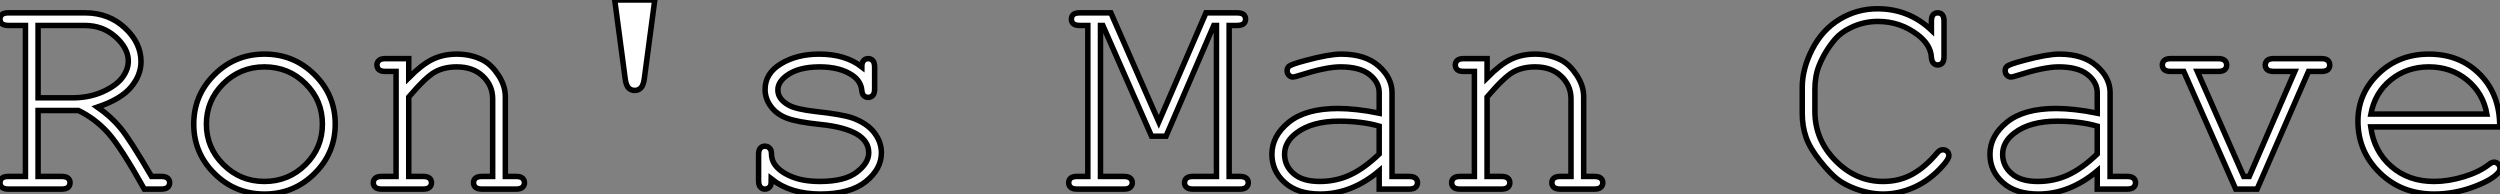
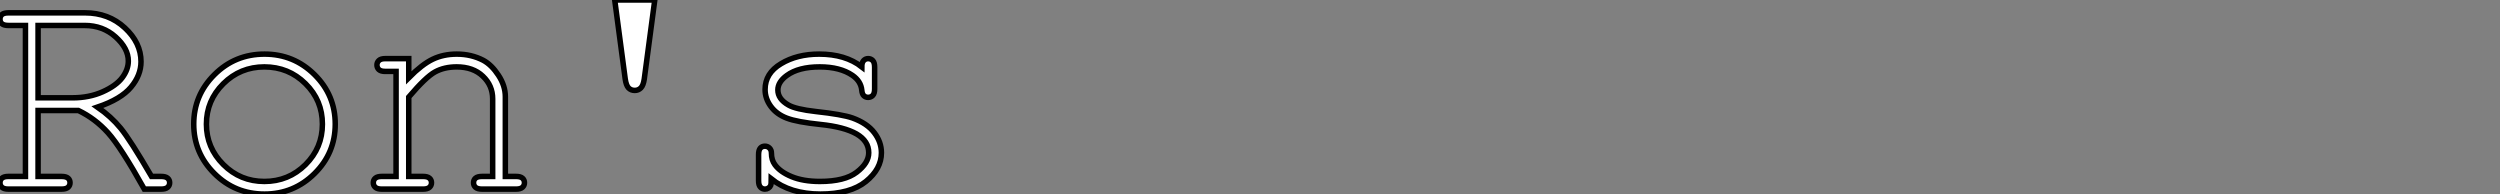
<svg xmlns="http://www.w3.org/2000/svg" viewBox="1.598 7.68 453.706 35.22">
  <rect x="1.598" y="7.68" width="453.706" height="35.22" fill="#808080" stroke="none" />
  <path d="M16.63-14.27L9.32-14.27L9.32-2.30L13.56-2.30Q14.41-2.30 14.77-1.98Q15.12-1.67 15.12-1.15L15.12-1.15Q15.12-0.66 14.77-0.33Q14.41 0 13.56 0L13.56 0L3.94 0Q3.12 0 2.76-0.33Q2.41-0.66 2.41-1.15L2.41-1.15Q2.41-1.67 2.76-1.98Q3.12-2.30 3.94-2.30L3.94-2.30L7.03-2.30L7.03-29.70L3.94-29.70Q3.12-29.70 2.76-30.01Q2.41-30.32 2.41-30.84L2.41-30.84Q2.41-31.36 2.76-31.68Q3.12-31.99 3.94-31.99L3.94-31.99L17.83-31.99Q22.12-31.99 25.06-29.27Q28-26.55 28-23.13L28-23.13Q28-20.67 26.18-18.50Q24.36-16.32 20.10-14.88L20.10-14.88Q22.56-13.18 24.31-11.05Q26.06-8.91 29.91-2.30L29.91-2.30L31.66-2.30Q32.48-2.30 32.84-1.98Q33.20-1.67 33.20-1.15L33.20-1.15Q33.20-0.66 32.84-0.33Q32.48 0 31.66 0L31.66 0L28.60 0Q24.34-7.63 22.00-10.23Q19.66-12.82 16.63-14.27L16.63-14.27ZM9.32-29.70L9.32-16.57L15.59-16.57Q18.59-16.57 21.04-17.66Q23.49-18.76 24.60-20.23Q25.70-21.71 25.70-23.24L25.70-23.24Q25.70-25.54 23.39-27.62Q21.08-29.70 17.77-29.70L17.77-29.70L9.32-29.70ZM63.25-11.79L63.25-11.79Q63.25-6.54 59.49-2.82Q55.73 0.90 50.42 0.90L50.42 0.90Q45.06 0.90 41.32-2.83Q37.57-6.56 37.57-11.79L37.57-11.79Q37.57-17.04 41.32-20.77Q45.06-24.50 50.42-24.50L50.42-24.50Q55.73-24.50 59.49-20.78Q63.25-17.06 63.25-11.79ZM60.92-11.79L60.92-11.79Q60.92-16.11 57.85-19.14Q54.77-22.18 50.39-22.18L50.39-22.18Q46.02-22.18 42.94-19.13Q39.87-16.08 39.87-11.79L39.87-11.79Q39.87-7.52 42.94-4.46Q46.02-1.39 50.39-1.39L50.39-1.39Q54.77-1.39 57.85-4.44Q60.92-7.49 60.92-11.79ZM72.35-23.68L76.59-23.68L76.59-20.21Q79.00-22.64 80.94-23.57Q82.88-24.50 85.31-24.50L85.31-24.50Q87.94-24.50 90.10-23.38L90.10-23.38Q91.63-22.56 92.87-20.66Q94.12-18.76 94.12-16.76L94.12-16.76L94.12-2.30L96.06-2.30Q96.88-2.30 97.23-1.98Q97.59-1.67 97.59-1.15L97.59-1.15Q97.59-0.66 97.23-0.33Q96.88 0 96.06 0L96.06 0L89.91 0Q89.06 0 88.70-0.33Q88.35-0.66 88.35-1.15L88.35-1.15Q88.35-1.67 88.70-1.98Q89.06-2.30 89.91-2.30L89.91-2.30L91.82-2.30L91.82-16.38Q91.82-18.81 90.04-20.49Q88.27-22.18 85.29-22.18L85.29-22.18Q83.02-22.18 81.35-21.26Q79.68-20.34 76.59-16.71L76.59-16.71L76.59-2.30L79.19-2.30Q80.01-2.30 80.36-1.98Q80.72-1.67 80.72-1.15L80.72-1.15Q80.72-0.66 80.36-0.33Q80.01 0 79.19 0L79.19 0L71.70 0Q70.88 0 70.52-0.33Q70.16-0.66 70.16-1.15L70.16-1.15Q70.16-1.67 70.52-1.98Q70.88-2.30 71.70-2.30L71.70-2.30L74.29-2.30L74.29-21.36L72.35-21.36Q71.53-21.36 71.18-21.68Q70.82-22.01 70.82-22.53L70.82-22.53Q70.82-23.02 71.18-23.35Q71.53-23.68 72.35-23.68L72.35-23.68ZM115.88-19.96L113.97-34.32L121.24-34.32L119.33-19.96Q119.16-18.81 118.71-18.36Q118.26-17.91 117.61-17.91L117.61-17.91Q116.92-17.91 116.48-18.36Q116.05-18.81 115.88-19.96L115.88-19.96ZM158.81-22.18L158.81-22.18Q158.81-22.97 159.14-23.32Q159.47-23.68 159.96-23.68L159.96-23.68Q160.48-23.68 160.81-23.32Q161.14-22.97 161.14-22.12L161.14-22.12L161.14-18.18Q161.14-17.36 160.81-17.01Q160.48-16.65 159.96-16.65L159.96-16.65Q159.50-16.65 159.18-16.95Q158.87-17.25 158.81-17.94L158.81-17.94Q158.65-19.58 157.12-20.64L157.12-20.64Q154.88-22.18 151.18-22.18L151.18-22.18Q147.33-22.18 145.20-20.62L145.20-20.62Q143.58-19.44 143.58-17.99L143.58-17.99Q143.58-16.35 145.50-15.26L145.50-15.26Q146.81-14.49 150.47-14.08L150.47-14.08Q155.26-13.56 157.12-12.91L157.12-12.91Q159.77-11.95 161.07-10.25Q162.37-8.56 162.37-6.59L162.37-6.59Q162.37-3.66 159.55-1.38Q156.73 0.90 151.29 0.90L151.29 0.90Q145.85 0.90 142.38-1.86L142.38-1.86Q142.38-0.93 142.27-0.66Q142.16-0.38 141.87-0.19Q141.59 0 141.23 0L141.23 0Q140.74 0 140.41-0.36Q140.08-0.71 140.08-1.53L140.08-1.53L140.08-6.26Q140.08-7.08 140.40-7.44Q140.71-7.79 141.23-7.79L141.23-7.79Q141.72-7.79 142.06-7.45Q142.41-7.11 142.41-6.54L142.41-6.54Q142.41-5.28 143.04-4.43L143.04-4.43Q143.99-3.12 146.08-2.26Q148.18-1.39 151.21-1.39L151.21-1.39Q155.70-1.39 157.88-3.06Q160.07-4.73 160.07-6.59L160.07-6.59Q160.07-8.72 157.86-10.01L157.86-10.01Q155.61-11.29 151.33-11.73Q147.05-12.17 145.20-12.88Q143.34-13.59 142.30-15.01Q141.26-16.43 141.26-18.07L141.26-18.07Q141.26-21.03 144.16-22.76Q147.05-24.50 151.07-24.50L151.07-24.50Q155.83-24.50 158.81-22.18Z" fill="white" stroke="black" transform="translate(0 0) scale(1 1) translate(-0.812 42)" />
-   <path d="M26.99-29.70L18.32-9.60L15.70-9.60L6.86-29.70L6.43-29.70L6.43-2.30L10.66-2.30Q11.48-2.30 11.84-1.98Q12.20-1.67 12.20-1.15L12.20-1.15Q12.20-0.66 11.84-0.33Q11.48 0 10.66 0L10.66 0L2.19 0Q1.37 0 1.01-0.33Q0.66-0.66 0.66-1.15L0.66-1.15Q0.66-1.67 1.01-1.98Q1.37-2.30 2.19-2.30L2.19-2.30L4.13-2.30L4.13-29.70L2.68-29.70Q1.86-29.70 1.50-30.01Q1.15-30.32 1.15-30.84L1.15-30.84Q1.15-31.36 1.50-31.68Q1.86-31.99 2.68-31.99L2.68-31.99L8.31-31.99L17.01-12.20L25.57-31.99L31.20-31.99Q32.05-31.99 32.40-31.68Q32.76-31.36 32.76-30.84L32.76-30.84Q32.76-30.32 32.40-30.01Q32.05-29.70 31.20-29.70L31.20-29.70L29.78-29.70L29.78-2.30L31.69-2.30Q32.54-2.30 32.89-1.98Q33.25-1.67 33.25-1.15L33.25-1.15Q33.25-0.66 32.89-0.33Q32.54 0 31.69 0L31.69 0L23.24 0Q22.42 0 22.05-0.33Q21.68-0.66 21.68-1.15L21.68-1.15Q21.68-1.67 22.04-1.98Q22.39-2.30 23.24-2.30L23.24-2.30L27.48-2.30L27.48-29.70L26.99-29.70ZM62.40 0L57.01 0L57.01-3.31Q52.01 0.90 46.32 0.90L46.32 0.90Q42.19 0.90 39.87-1.19Q37.54-3.28 37.54-6.32L37.54-6.32Q37.54-9.65 40.61-12.14Q43.67-14.63 49.55-14.63L49.55-14.63Q51.13-14.63 52.99-14.42Q54.85-14.22 57.01-13.78L57.01-13.78L57.01-17.50Q57.01-19.39 55.26-20.78Q53.51-22.18 50.01-22.18L50.01-22.18Q47.33-22.18 42.49-20.62L42.49-20.62Q41.62-20.34 41.37-20.34L41.37-20.34Q40.93-20.34 40.62-20.67Q40.30-21 40.30-21.49L40.30-21.49Q40.30-21.96 40.58-22.23L40.58-22.23Q40.96-22.64 43.67-23.35L43.67-23.35Q47.93-24.50 50.12-24.50L50.12-24.50Q54.47-24.50 56.90-22.35Q59.34-20.21 59.34-17.50L59.34-17.50L59.34-2.30L62.40-2.30Q63.25-2.30 63.60-1.98Q63.96-1.67 63.96-1.15L63.96-1.15Q63.96-0.66 63.60-0.33Q63.25 0 62.40 0L62.40 0ZM57.01-6.37L57.01-11.43Q55.40-11.89 53.59-12.11Q51.79-12.33 49.79-12.33L49.79-12.33Q44.79-12.33 41.97-10.17L41.97-10.17Q39.84-8.56 39.84-6.32L39.84-6.32Q39.84-4.24 41.47-2.82Q43.09-1.39 46.21-1.39L46.21-1.39Q49.19-1.39 51.75-2.58Q54.30-3.77 57.01-6.37L57.01-6.37ZM72.35-23.68L76.59-23.68L76.59-20.21Q79.00-22.64 80.94-23.57Q82.88-24.50 85.31-24.50L85.31-24.50Q87.94-24.50 90.10-23.38L90.10-23.38Q91.63-22.56 92.87-20.66Q94.12-18.76 94.12-16.76L94.12-16.76L94.12-2.30L96.06-2.30Q96.88-2.30 97.23-1.98Q97.59-1.67 97.59-1.15L97.59-1.15Q97.59-0.66 97.23-0.33Q96.88 0 96.06 0L96.06 0L89.91 0Q89.06 0 88.70-0.33Q88.35-0.66 88.35-1.15L88.35-1.15Q88.35-1.67 88.70-1.98Q89.06-2.30 89.91-2.30L89.91-2.30L91.82-2.30L91.82-16.38Q91.82-18.81 90.04-20.49Q88.27-22.18 85.29-22.18L85.29-22.18Q83.02-22.18 81.35-21.26Q79.68-20.34 76.59-16.71L76.59-16.71L76.59-2.30L79.19-2.30Q80.01-2.30 80.36-1.98Q80.72-1.67 80.72-1.15L80.72-1.15Q80.72-0.66 80.36-0.33Q80.01 0 79.19 0L79.19 0L71.70 0Q70.88 0 70.52-0.33Q70.16-0.66 70.16-1.15L70.16-1.15Q70.16-1.67 70.52-1.98Q70.88-2.30 71.70-2.30L71.70-2.30L74.29-2.30L74.29-21.36L72.35-21.36Q71.53-21.36 71.18-21.68Q70.82-22.01 70.82-22.53L70.82-22.53Q70.82-23.02 71.18-23.35Q71.53-23.68 72.35-23.68L72.35-23.68Z" fill="white" stroke="black" transform="translate(195.199 0) scale(1 1) translate(-0.312 42)" />
-   <path d="M26.91-28.85L26.91-28.85L26.91-30.46Q26.91-31.28 27.22-31.64Q27.54-31.99 28.05-31.99L28.05-31.99Q28.57-31.99 28.89-31.64Q29.20-31.28 29.20-30.46L29.20-30.46L29.20-24.09Q29.20-23.24 28.89-22.89Q28.57-22.53 28.05-22.53L28.05-22.53Q27.59-22.53 27.28-22.86Q26.96-23.19 26.91-23.93L26.91-23.93Q26.77-26.22 24.42-28L24.42-28Q21.25-30.43 17.20-30.43L17.20-30.43Q14.55-30.43 12.20-29.26L12.20-29.26Q10.45-28.41 9.41-27.18L9.41-27.18Q7.60-25.05 6.54-22.45L6.54-22.45Q5.77-20.54 5.77-18.13L5.77-18.13L5.77-14.11Q5.77-8.97 9.49-5.18Q13.21-1.39 18.13-1.39L18.13-1.39Q21.08-1.39 23.42-2.68Q25.76-3.96 27.95-6.56L27.95-6.56Q28.41-7.14 28.98-7.14L28.98-7.14Q29.48-7.14 29.78-6.84Q30.08-6.54 30.08-6.07L30.08-6.07Q30.08-5.44 28.90-4.16L28.90-4.16Q26.66-1.64 23.86-0.37Q21.05 0.90 18.18 0.90L18.18 0.90Q15.70 0.90 13.13-0.05L13.13-0.05Q11.16-0.79 9.87-1.78Q8.59-2.76 6.71-5.10Q4.84-7.44 4.16-9.42Q3.47-11.40 3.47-13.78L3.47-13.78L3.47-18.46Q3.47-21.85 5.29-25.39Q7.11-28.93 10.27-30.83Q13.43-32.73 17.12-32.73L17.12-32.73Q22.80-32.73 26.91-28.85ZM62.40 0L57.01 0L57.01-3.31Q52.01 0.90 46.32 0.90L46.32 0.90Q42.19 0.90 39.87-1.19Q37.54-3.28 37.54-6.32L37.54-6.32Q37.54-9.65 40.61-12.14Q43.67-14.63 49.55-14.63L49.55-14.63Q51.13-14.63 52.99-14.42Q54.85-14.22 57.01-13.78L57.01-13.78L57.01-17.50Q57.01-19.39 55.26-20.78Q53.51-22.18 50.01-22.18L50.01-22.18Q47.33-22.18 42.49-20.62L42.49-20.62Q41.62-20.34 41.37-20.34L41.37-20.34Q40.93-20.34 40.62-20.67Q40.30-21 40.30-21.49L40.30-21.49Q40.30-21.96 40.58-22.23L40.58-22.23Q40.96-22.64 43.67-23.35L43.67-23.35Q47.93-24.50 50.12-24.50L50.12-24.50Q54.47-24.50 56.90-22.35Q59.34-20.21 59.34-17.50L59.34-17.50L59.34-2.30L62.40-2.30Q63.25-2.30 63.60-1.98Q63.96-1.67 63.96-1.15L63.96-1.15Q63.96-0.66 63.60-0.33Q63.25 0 62.40 0L62.40 0ZM57.01-6.37L57.01-11.43Q55.40-11.89 53.59-12.11Q51.79-12.33 49.79-12.33L49.79-12.33Q44.79-12.33 41.97-10.17L41.97-10.17Q39.84-8.56 39.84-6.32L39.84-6.32Q39.84-4.24 41.47-2.82Q43.09-1.39 46.21-1.39L46.21-1.39Q49.19-1.39 51.75-2.58Q54.30-3.77 57.01-6.37L57.01-6.37ZM95.35-21.36L86.02 0L82.14 0L72.71-21.36L70.36-21.36Q69.54-21.36 69.18-21.68Q68.82-22.01 68.82-22.53L68.82-22.53Q68.82-23.02 69.18-23.35Q69.54-23.68 70.36-23.68L70.36-23.68L78.97-23.68Q79.79-23.68 80.14-23.35Q80.50-23.02 80.50-22.50L80.50-22.50Q80.50-22.01 80.14-21.68Q79.79-21.36 78.97-21.36L78.97-21.36L75.17-21.36L83.59-2.30L84.60-2.30L92.86-21.36L89.03-21.36Q88.21-21.36 87.86-21.68Q87.50-22.01 87.50-22.53L87.50-22.53Q87.50-23.02 87.86-23.35Q88.21-23.68 89.03-23.68L89.03-23.68L97.67-23.68Q98.52-23.68 98.86-23.35Q99.20-23.02 99.20-22.50L99.20-22.50Q99.20-22.01 98.86-21.68Q98.52-21.36 97.67-21.36L97.67-21.36L95.35-21.36ZM130.05-11.29L130.05-11.29L106.64-11.29Q107.24-6.84 110.37-4.12Q113.50-1.39 118.13-1.39L118.13-1.39Q120.70-1.39 123.51-2.24Q126.33-3.09 128.11-4.48L128.11-4.48Q128.63-4.89 129.01-4.89L129.01-4.89Q129.45-4.89 129.77-4.55Q130.10-4.21 130.10-3.75L130.10-3.75Q130.10-3.28 129.66-2.84L129.66-2.84Q128.35-1.48 125.00-0.29Q121.65 0.90 118.13 0.90L118.13 0.90Q112.22 0.90 108.27-2.97Q104.32-6.84 104.32-12.33L104.32-12.33Q104.32-17.34 108.02-20.92Q111.73-24.50 117.20-24.50L117.20-24.50Q122.83-24.50 126.46-20.82Q130.10-17.14 130.05-11.29ZM106.67-13.62L127.72-13.62Q127.04-17.42 124.13-19.80Q121.21-22.18 117.20-22.18L117.20-22.18Q113.18-22.18 110.28-19.82Q107.38-17.47 106.67-13.62L106.67-13.62Z" fill="white" stroke="black" transform="translate(326.148 0) scale(1 1) translate(-0.945 42)" />
</svg>